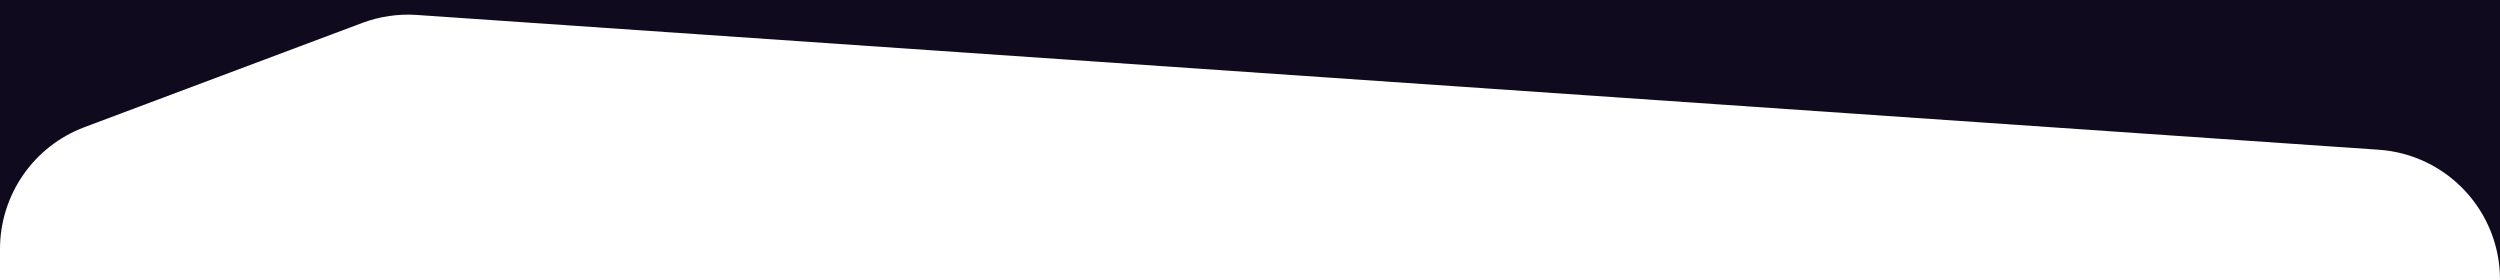
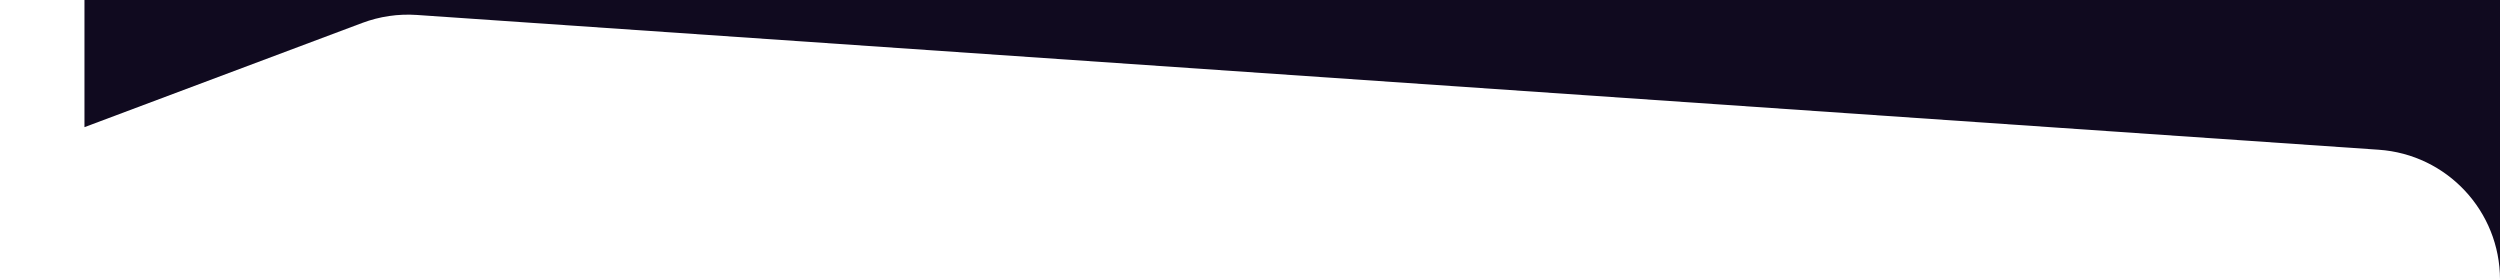
<svg xmlns="http://www.w3.org/2000/svg" width="1920" height="215" viewBox="0 0 1920 215" fill="none">
-   <path d="M1920 214.761C1920 162.192 1879.3 118.598 1826.85 114.995L320.158 11.488C305.886 10.508 291.569 12.6 278.175 17.626L64.87 97.66C25.849 112.301 0 149.609 0 191.286V0H1920V214.761Z" fill="#100A1F" />
+   <path d="M1920 214.761C1920 162.192 1879.3 118.598 1826.85 114.995L320.158 11.488C305.886 10.508 291.569 12.6 278.175 17.626L64.87 97.66V0H1920V214.761Z" fill="#100A1F" />
</svg>